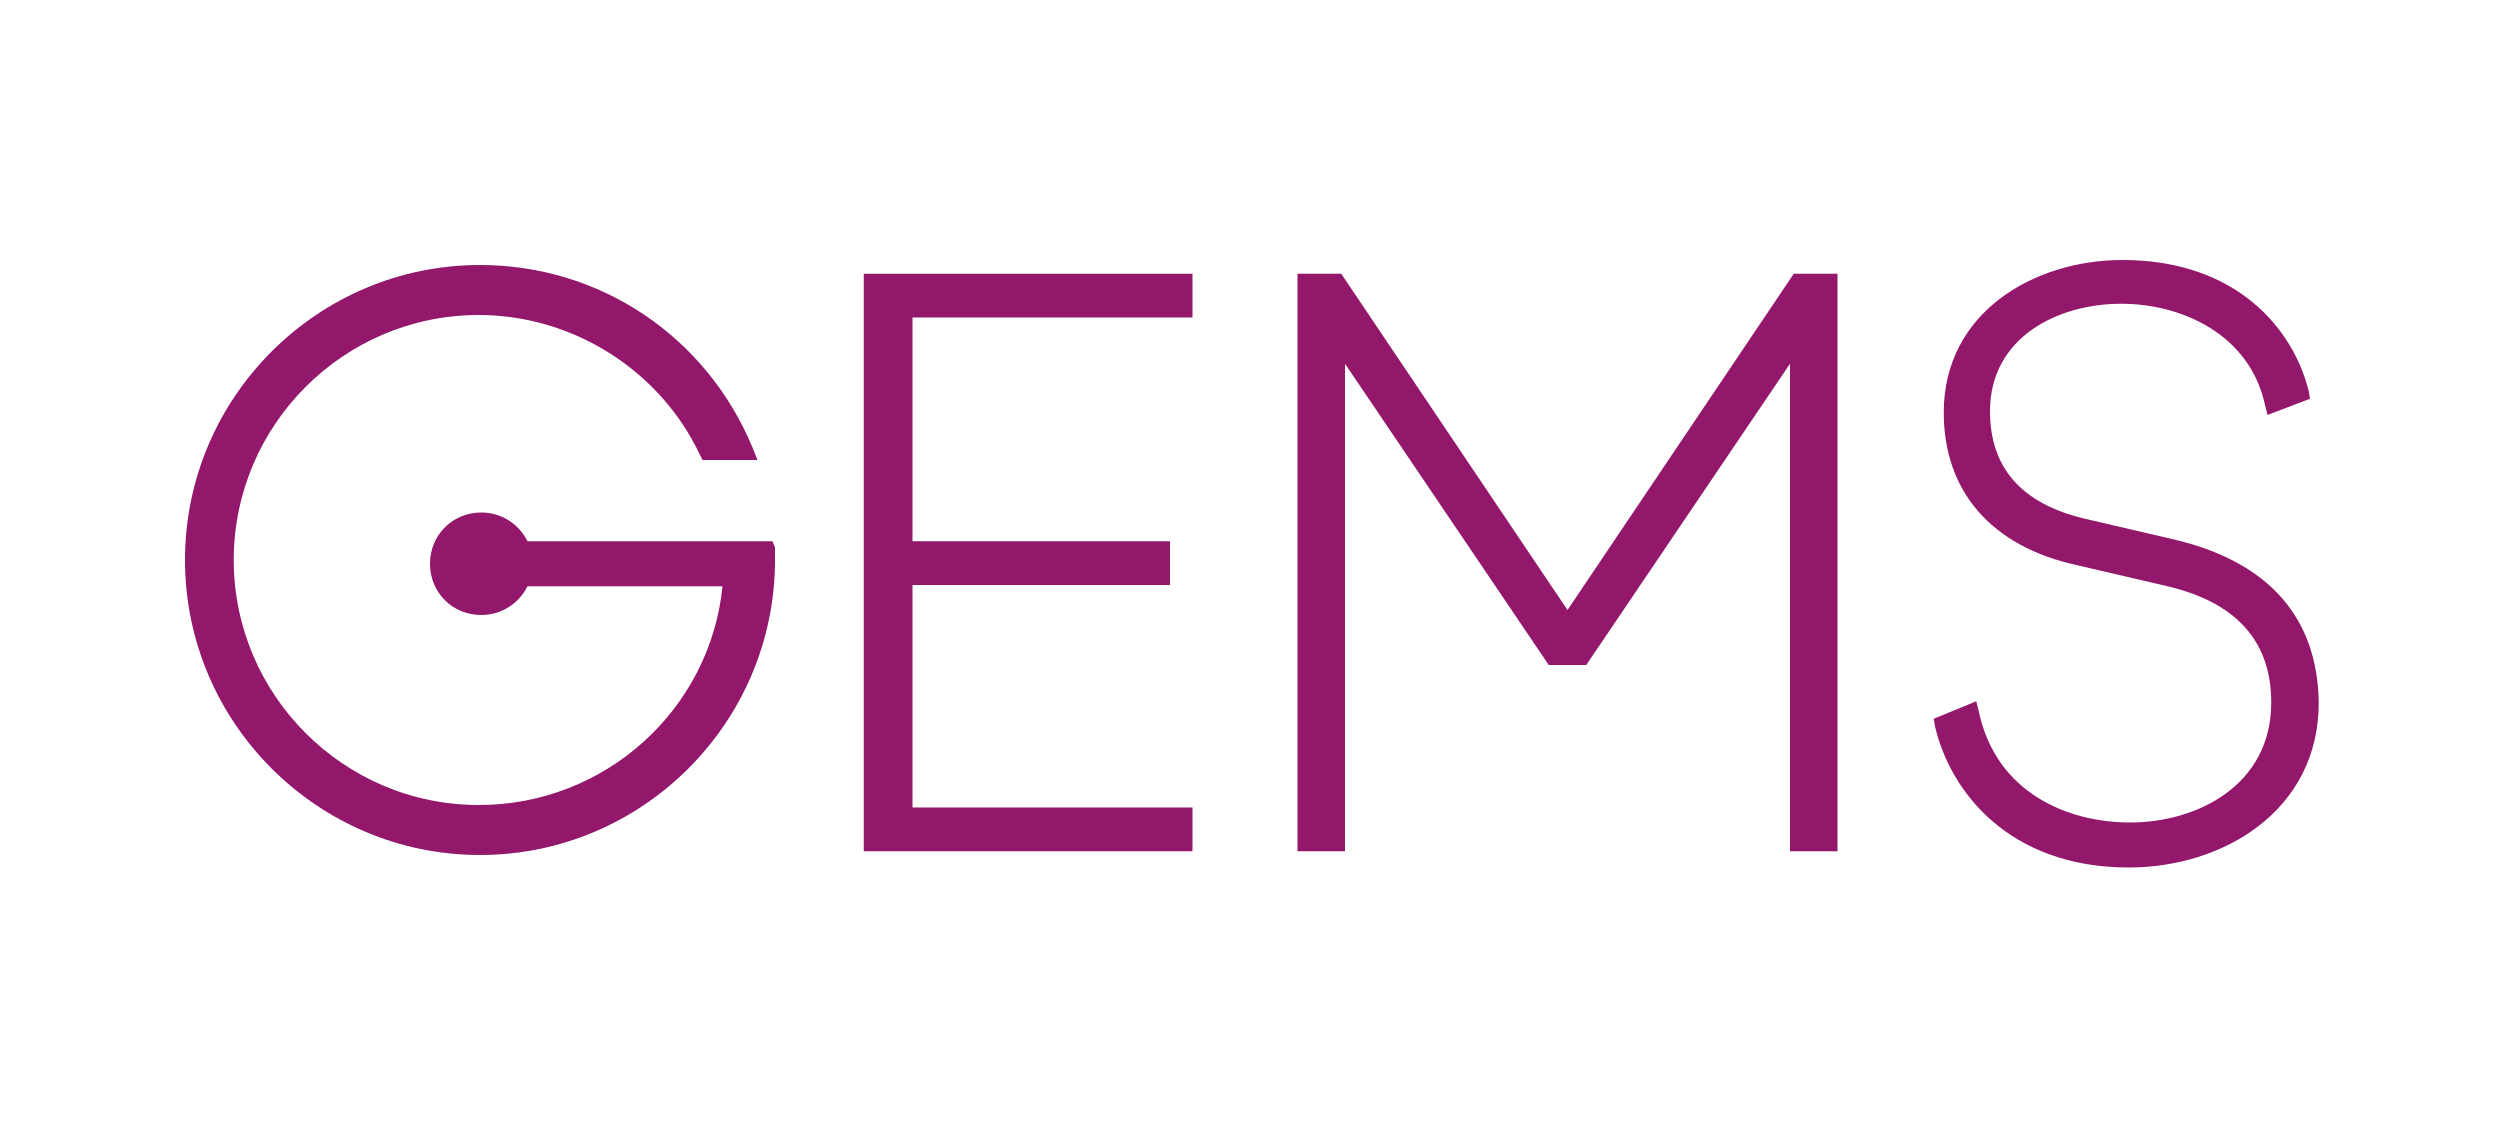
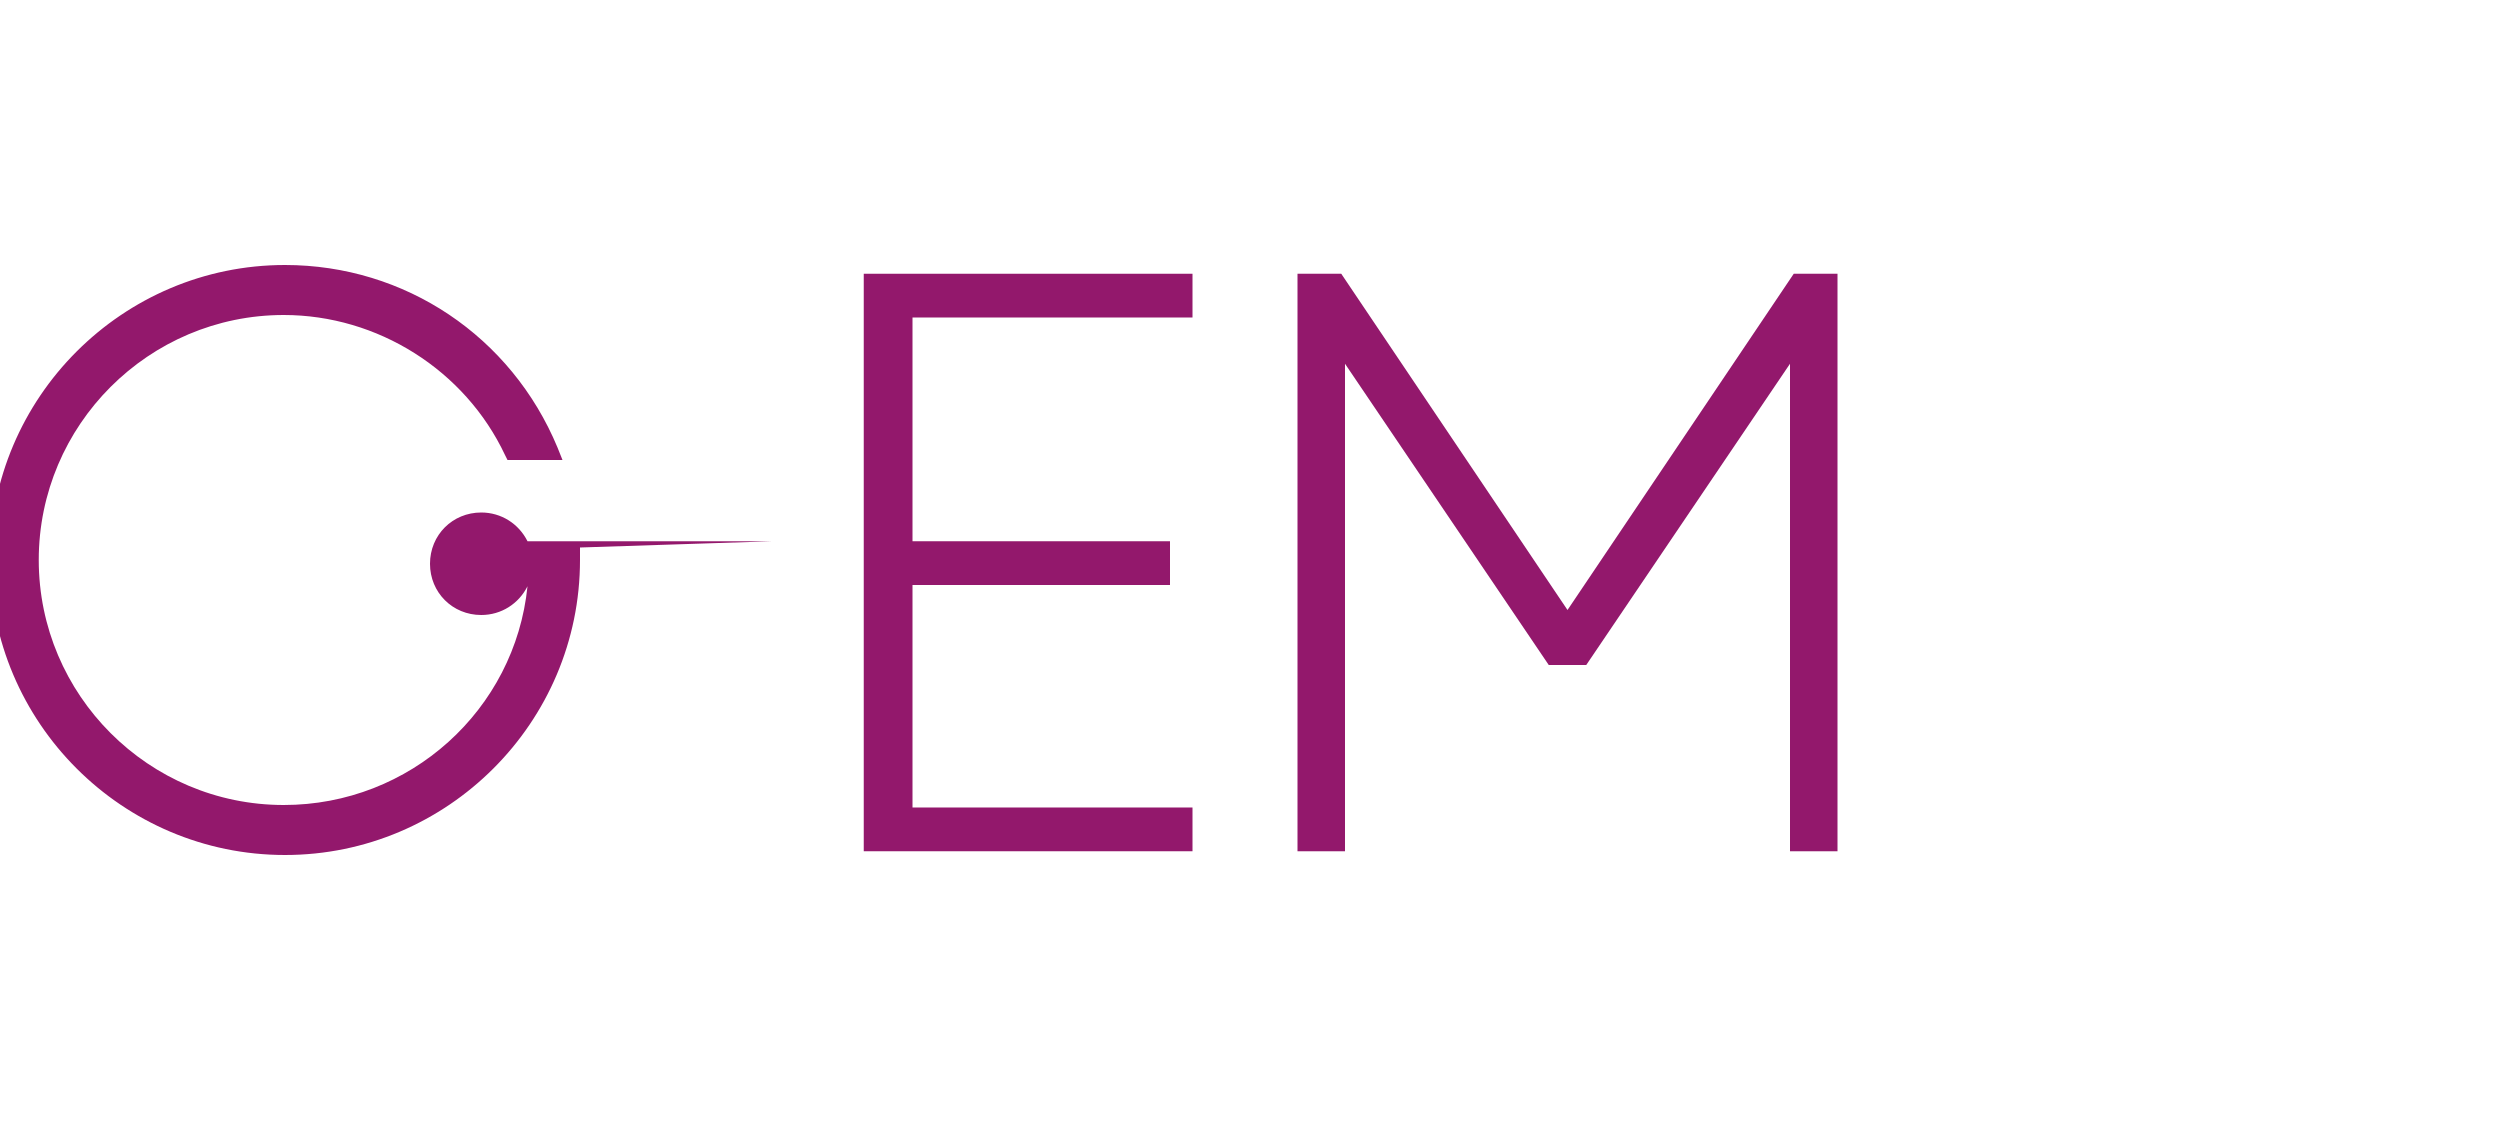
<svg xmlns="http://www.w3.org/2000/svg" version="1.1" id="Layer_1" x="0px" y="0px" viewBox="0 0 200 90" style="enable-background:new 0 0 200 90;" xml:space="preserve">
  <style type="text/css">
	.st0{fill:#93186c;}
</style>
  <g>
    <polygon class="st0" points="69.1,68.1 95.4,68.1 95.4,64.6 73,64.6 73,46.8 93.6,46.8 93.6,43.3 73,43.3 73,25.4 95.4,25.4    95.4,21.9 69.1,21.9  " />
    <polygon class="st0" points="125.4,48.8 107.3,21.9 103.8,21.9 103.8,68.1 107.6,68.1 107.6,29.1 123.9,53.2 126.9,53.2    143.2,29.1 143.2,68.1 147,68.1 147,21.9 143.5,21.9  " />
-     <path class="st0" d="M174.1,43.2l-7.3-1.7c-5.1-1.2-7.6-4.1-7.6-8.6c0-5.9,5.4-8.6,10.5-8.6c4.9,0,10.3,2.5,11.5,8.1l0.2,0.8   l3.4-1.3l-0.1-0.6c-1.2-4.9-5.7-10.5-14.9-10.5c-7.1,0-14.3,4.2-14.3,12.2c0,6.3,3.8,10.7,10.6,12.2l7.3,1.7   c5.5,1.3,8.3,4.4,8.3,9.3c0,6.6-5.9,9.6-11.3,9.6c-4.9,0-10.7-2.3-12.1-8.9l-0.2-0.8l-3.4,1.4l0.1,0.6c1.2,5.2,5.9,11.3,15.5,11.3   c7.5,0,15.2-4.5,15.2-13.2C185.4,49.4,181.5,45,174.1,43.2z" />
-     <path class="st0" d="M61.8,43.3H42.2c-0.7-1.4-2.1-2.3-3.7-2.3c-2.3,0-4.1,1.8-4.1,4.1c0,2.3,1.8,4.1,4.1,4.1c1.6,0,3-0.9,3.7-2.3   h15.6c-1,9.9-9.4,17.5-19.5,17.5c-10.8,0-19.6-8.8-19.6-19.6c0-10.8,8.8-19.6,19.6-19.6c7.5,0,14.5,4.4,17.7,11.2l0.2,0.4h4.4   l-0.4-1c-3.7-8.9-12.2-14.6-21.8-14.6c-13,0-23.6,10.6-23.6,23.6c0,13,10.6,23.6,23.6,23.6c13,0,23.6-10.6,23.6-23.6   c0-0.3,0-0.6,0-1L61.8,43.3z" />
+     <path class="st0" d="M61.8,43.3H42.2c-0.7-1.4-2.1-2.3-3.7-2.3c-2.3,0-4.1,1.8-4.1,4.1c0,2.3,1.8,4.1,4.1,4.1c1.6,0,3-0.9,3.7-2.3   c-1,9.9-9.4,17.5-19.5,17.5c-10.8,0-19.6-8.8-19.6-19.6c0-10.8,8.8-19.6,19.6-19.6c7.5,0,14.5,4.4,17.7,11.2l0.2,0.4h4.4   l-0.4-1c-3.7-8.9-12.2-14.6-21.8-14.6c-13,0-23.6,10.6-23.6,23.6c0,13,10.6,23.6,23.6,23.6c13,0,23.6-10.6,23.6-23.6   c0-0.3,0-0.6,0-1L61.8,43.3z" />
  </g>
</svg>